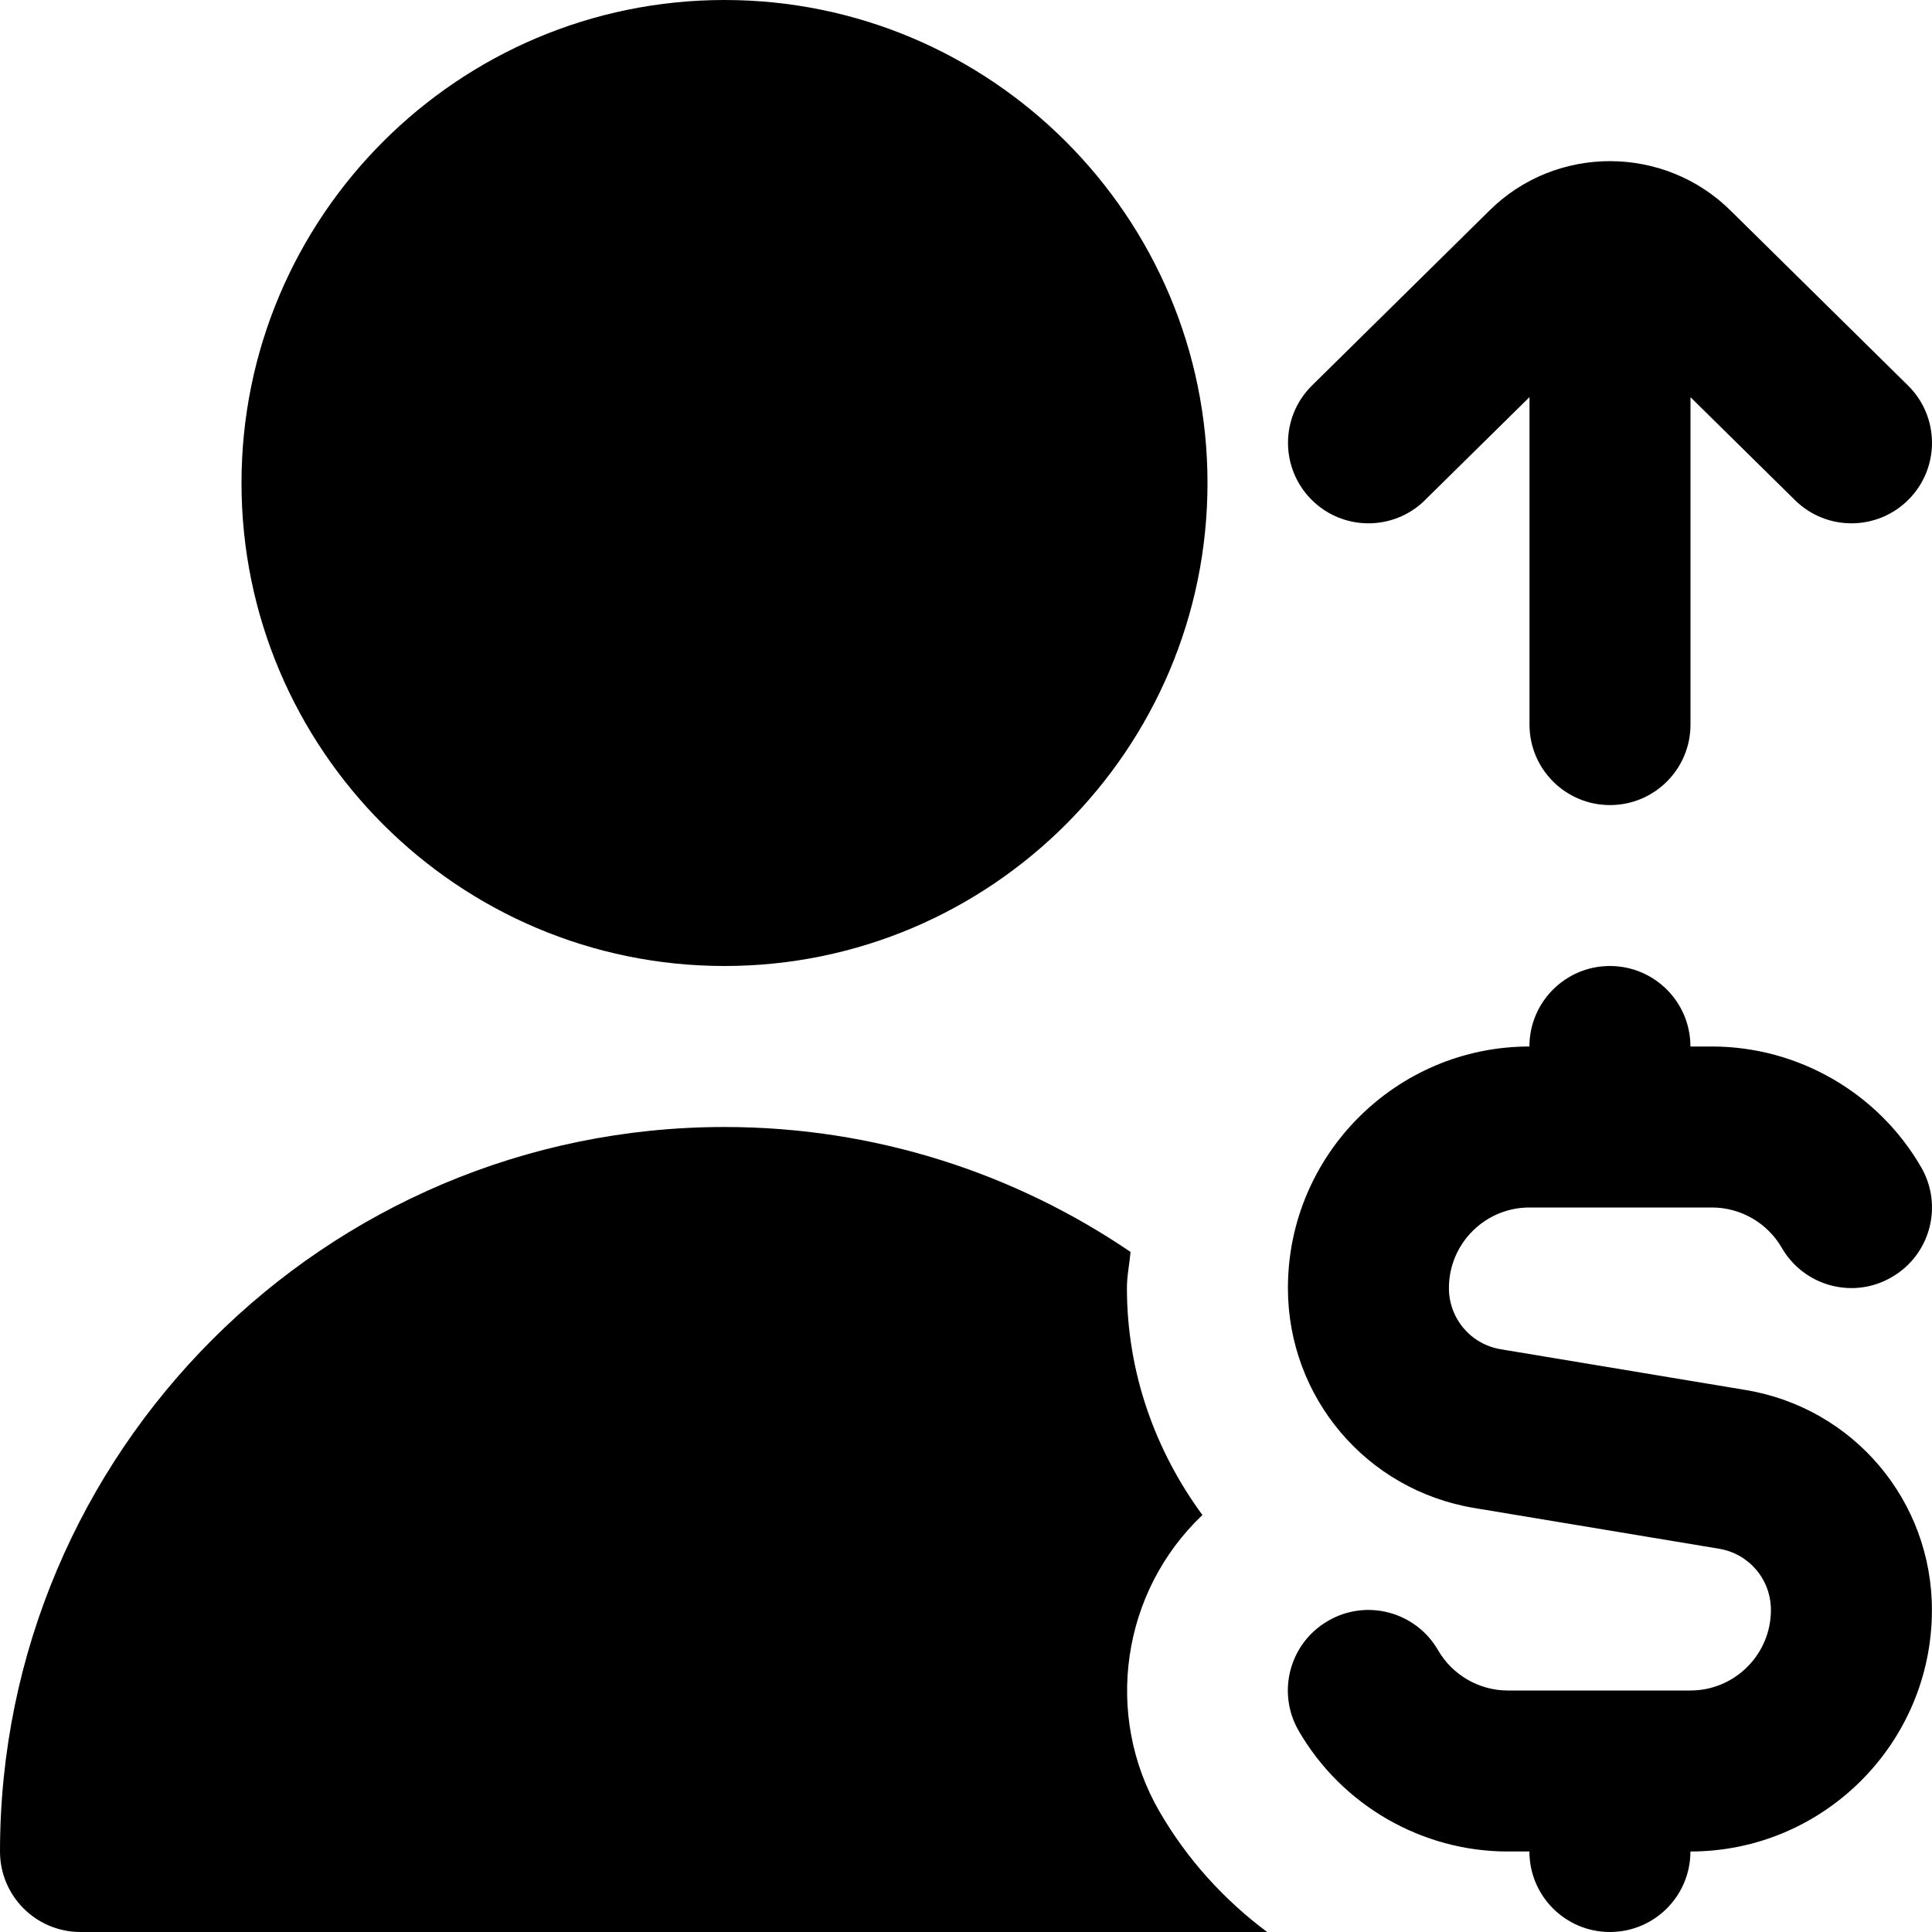
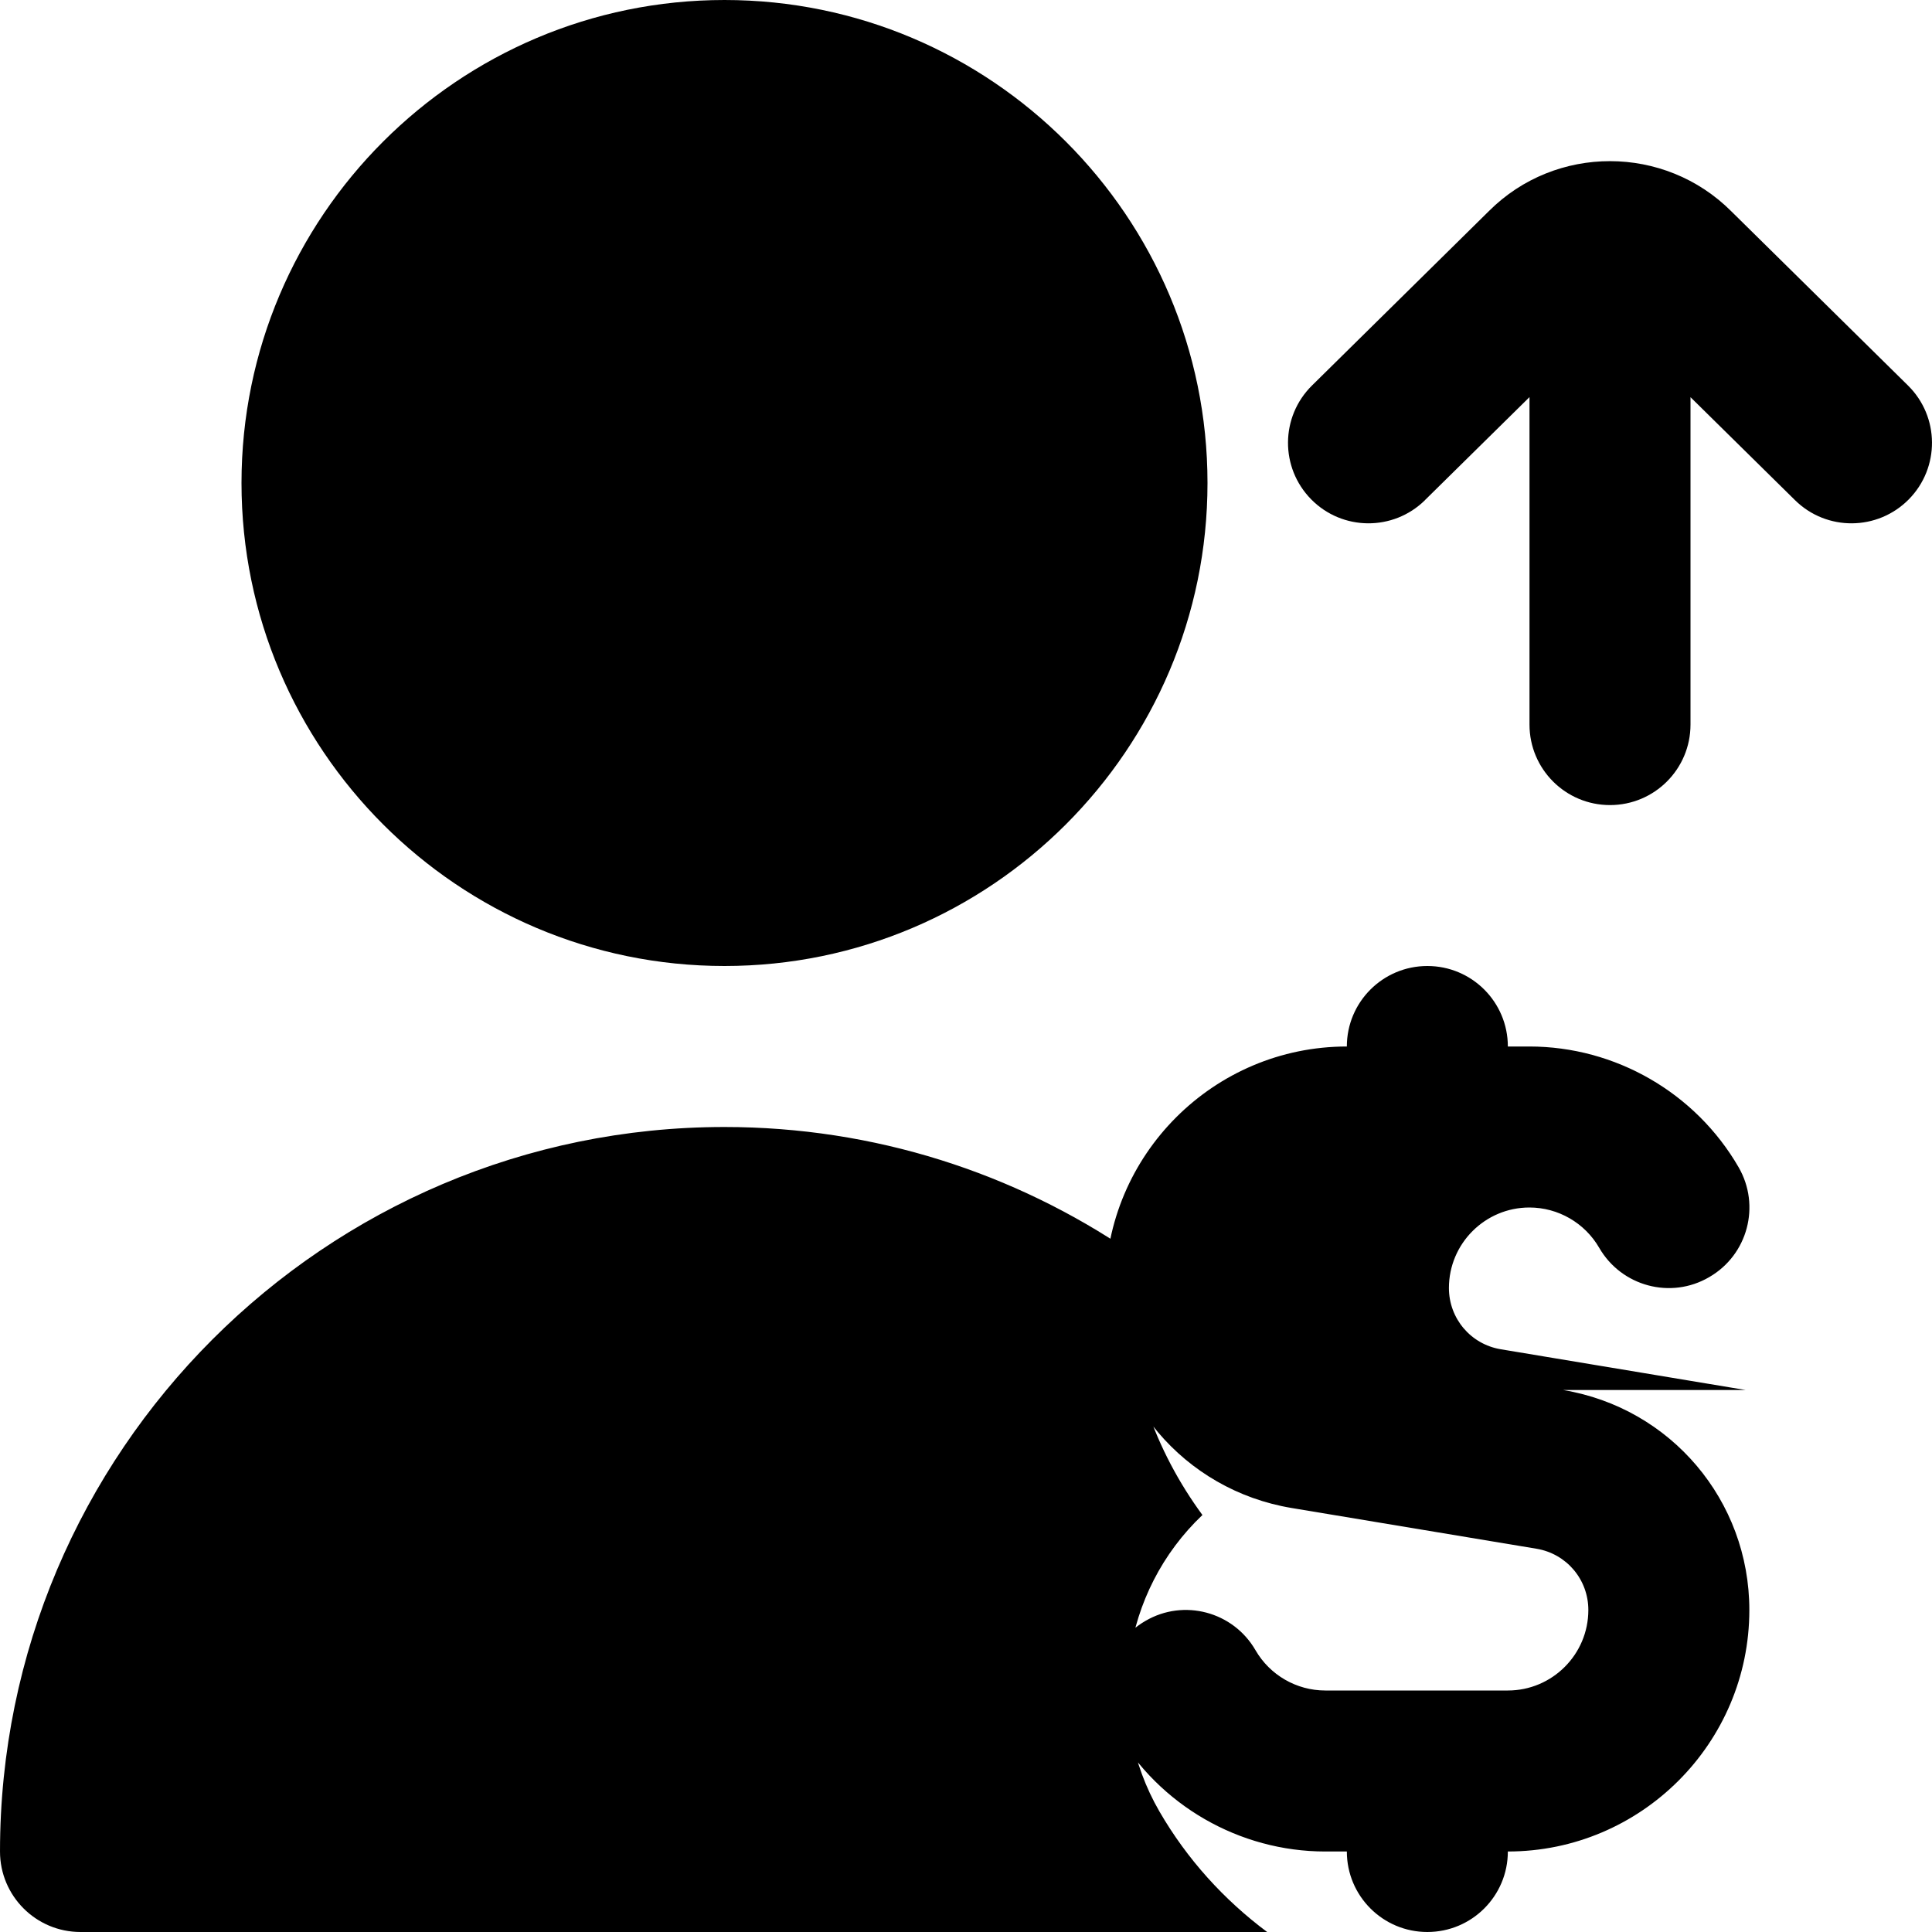
<svg xmlns="http://www.w3.org/2000/svg" id="Layer_1" viewBox="0 0 24 24" data-name="Layer 1">
-   <path d="m3 6c0-3.309 2.691-6 6-6s6 2.691 6 6-2.691 6-6 6-6-2.691-6-6zm18.684 11.267-3.041-.506c-.373-.062-.644-.382-.644-.761 0-.552.449-1 1-1h2.268c.356 0 .688.191.867.501.277.479.89.643 1.366.364.479-.276.642-.888.365-1.366-.535-.925-1.531-1.499-2.598-1.499h-.268c0-.553-.448-1-1-1s-1 .447-1 1c-1.654 0-3 1.346-3 3 0 1.359.974 2.51 2.315 2.733l3.041.506c.373.062.644.382.644.761 0 .552-.449 1-1 1h-2.268c-.356 0-.688-.191-.867-.501-.277-.479-.89-.642-1.366-.364-.479.276-.642.888-.365 1.366.535.925 1.531 1.499 2.598 1.499h.268c0 .553.448 1 1 1s1-.447 1-1c1.654 0 3-1.346 3-3 0-1.359-.974-2.51-2.315-2.733zm-3.982-11.055 1.298-1.279v4.068c0 .553.448 1 1 1s1-.447 1-1v-4.067l1.298 1.279c.393.388 1.026.383 1.414-.01.388-.394.383-1.026-.01-1.414l-2.195-2.164c-.83-.83-2.182-.83-3.009-.005l-2.2 2.169c-.393.388-.398 1.02-.01 1.414.387.393 1.02.398 1.414.01zm-3.299 16.291c-.695-1.201-.47-2.731.534-3.683-.584-.795-.938-1.765-.938-2.82 0-.154.032-.298.045-.448-1.44-.979-3.177-1.552-5.045-1.552-4.961 0-8.999 4.037-8.999 9 0 .553.448 1 1 1h14.741c-.535-.399-.994-.903-1.338-1.497z" />
+   <path d="m3 6c0-3.309 2.691-6 6-6s6 2.691 6 6-2.691 6-6 6-6-2.691-6-6zm18.684 11.267-3.041-.506c-.373-.062-.644-.382-.644-.761 0-.552.449-1 1-1c.356 0 .688.191.867.501.277.479.89.643 1.366.364.479-.276.642-.888.365-1.366-.535-.925-1.531-1.499-2.598-1.499h-.268c0-.553-.448-1-1-1s-1 .447-1 1c-1.654 0-3 1.346-3 3 0 1.359.974 2.51 2.315 2.733l3.041.506c.373.062.644.382.644.761 0 .552-.449 1-1 1h-2.268c-.356 0-.688-.191-.867-.501-.277-.479-.89-.642-1.366-.364-.479.276-.642.888-.365 1.366.535.925 1.531 1.499 2.598 1.499h.268c0 .553.448 1 1 1s1-.447 1-1c1.654 0 3-1.346 3-3 0-1.359-.974-2.51-2.315-2.733zm-3.982-11.055 1.298-1.279v4.068c0 .553.448 1 1 1s1-.447 1-1v-4.067l1.298 1.279c.393.388 1.026.383 1.414-.01.388-.394.383-1.026-.01-1.414l-2.195-2.164c-.83-.83-2.182-.83-3.009-.005l-2.2 2.169c-.393.388-.398 1.02-.01 1.414.387.393 1.02.398 1.414.01zm-3.299 16.291c-.695-1.201-.47-2.731.534-3.683-.584-.795-.938-1.765-.938-2.82 0-.154.032-.298.045-.448-1.44-.979-3.177-1.552-5.045-1.552-4.961 0-8.999 4.037-8.999 9 0 .553.448 1 1 1h14.741c-.535-.399-.994-.903-1.338-1.497z" />
</svg>